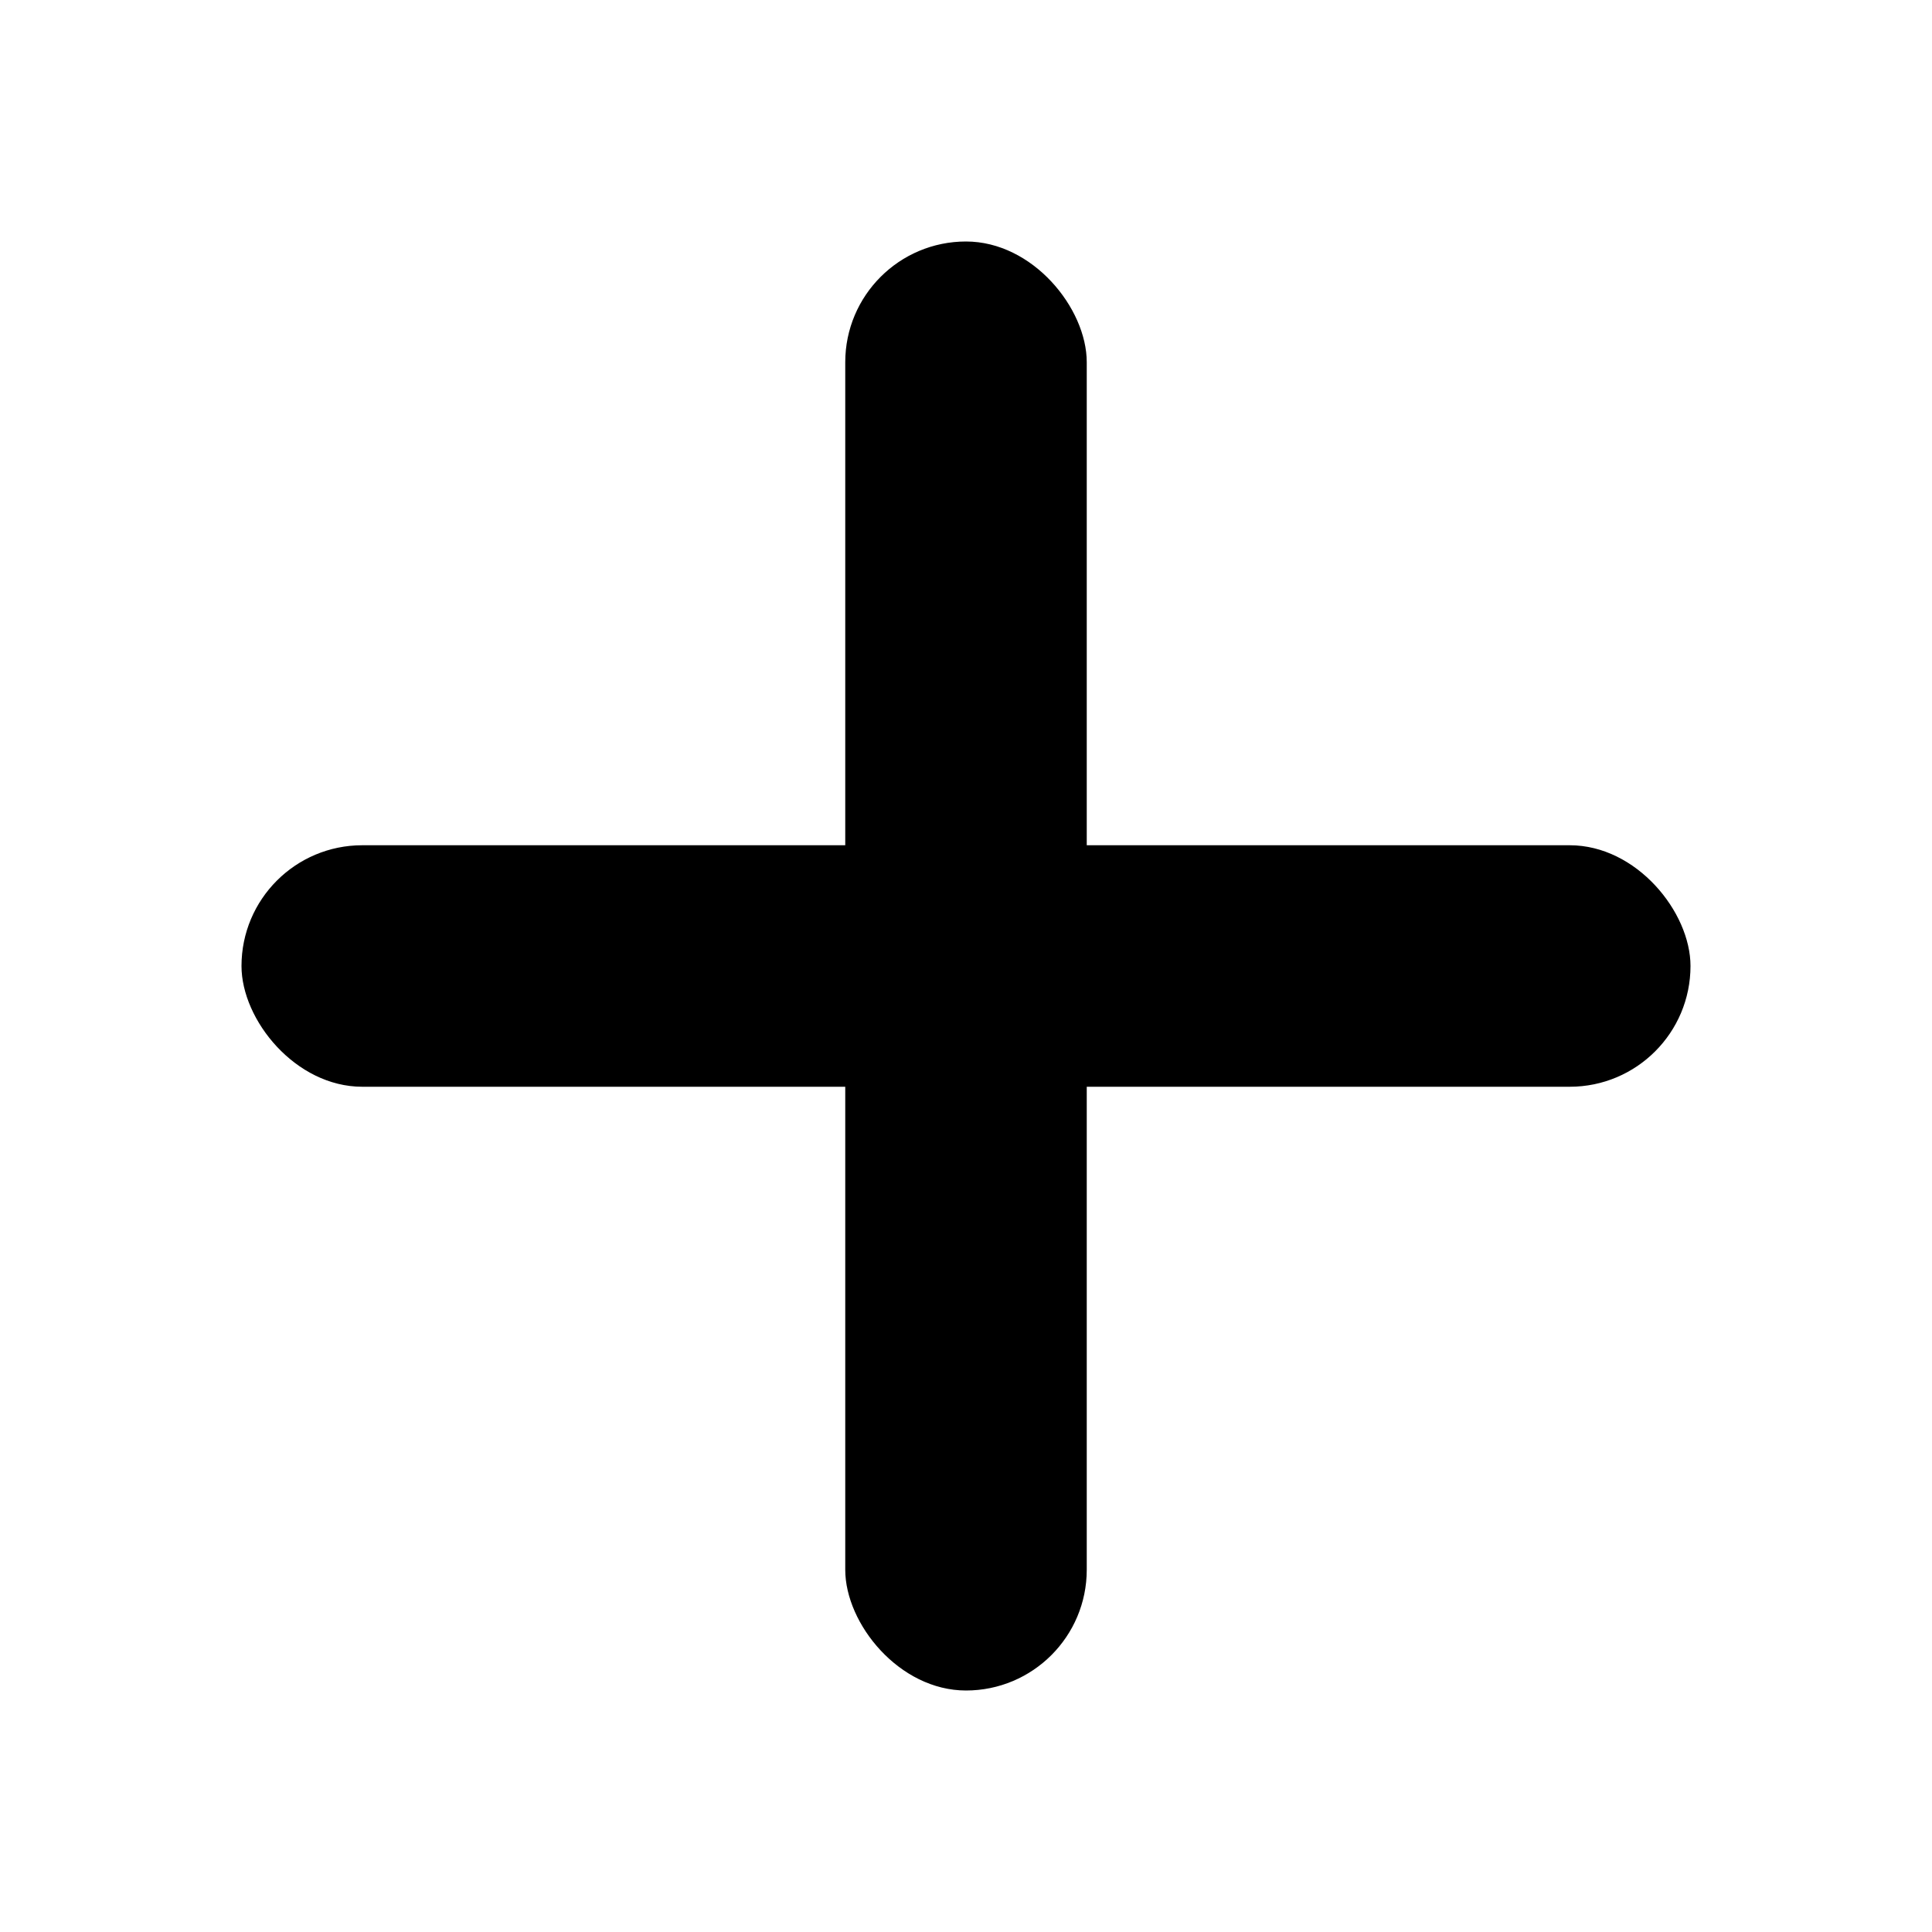
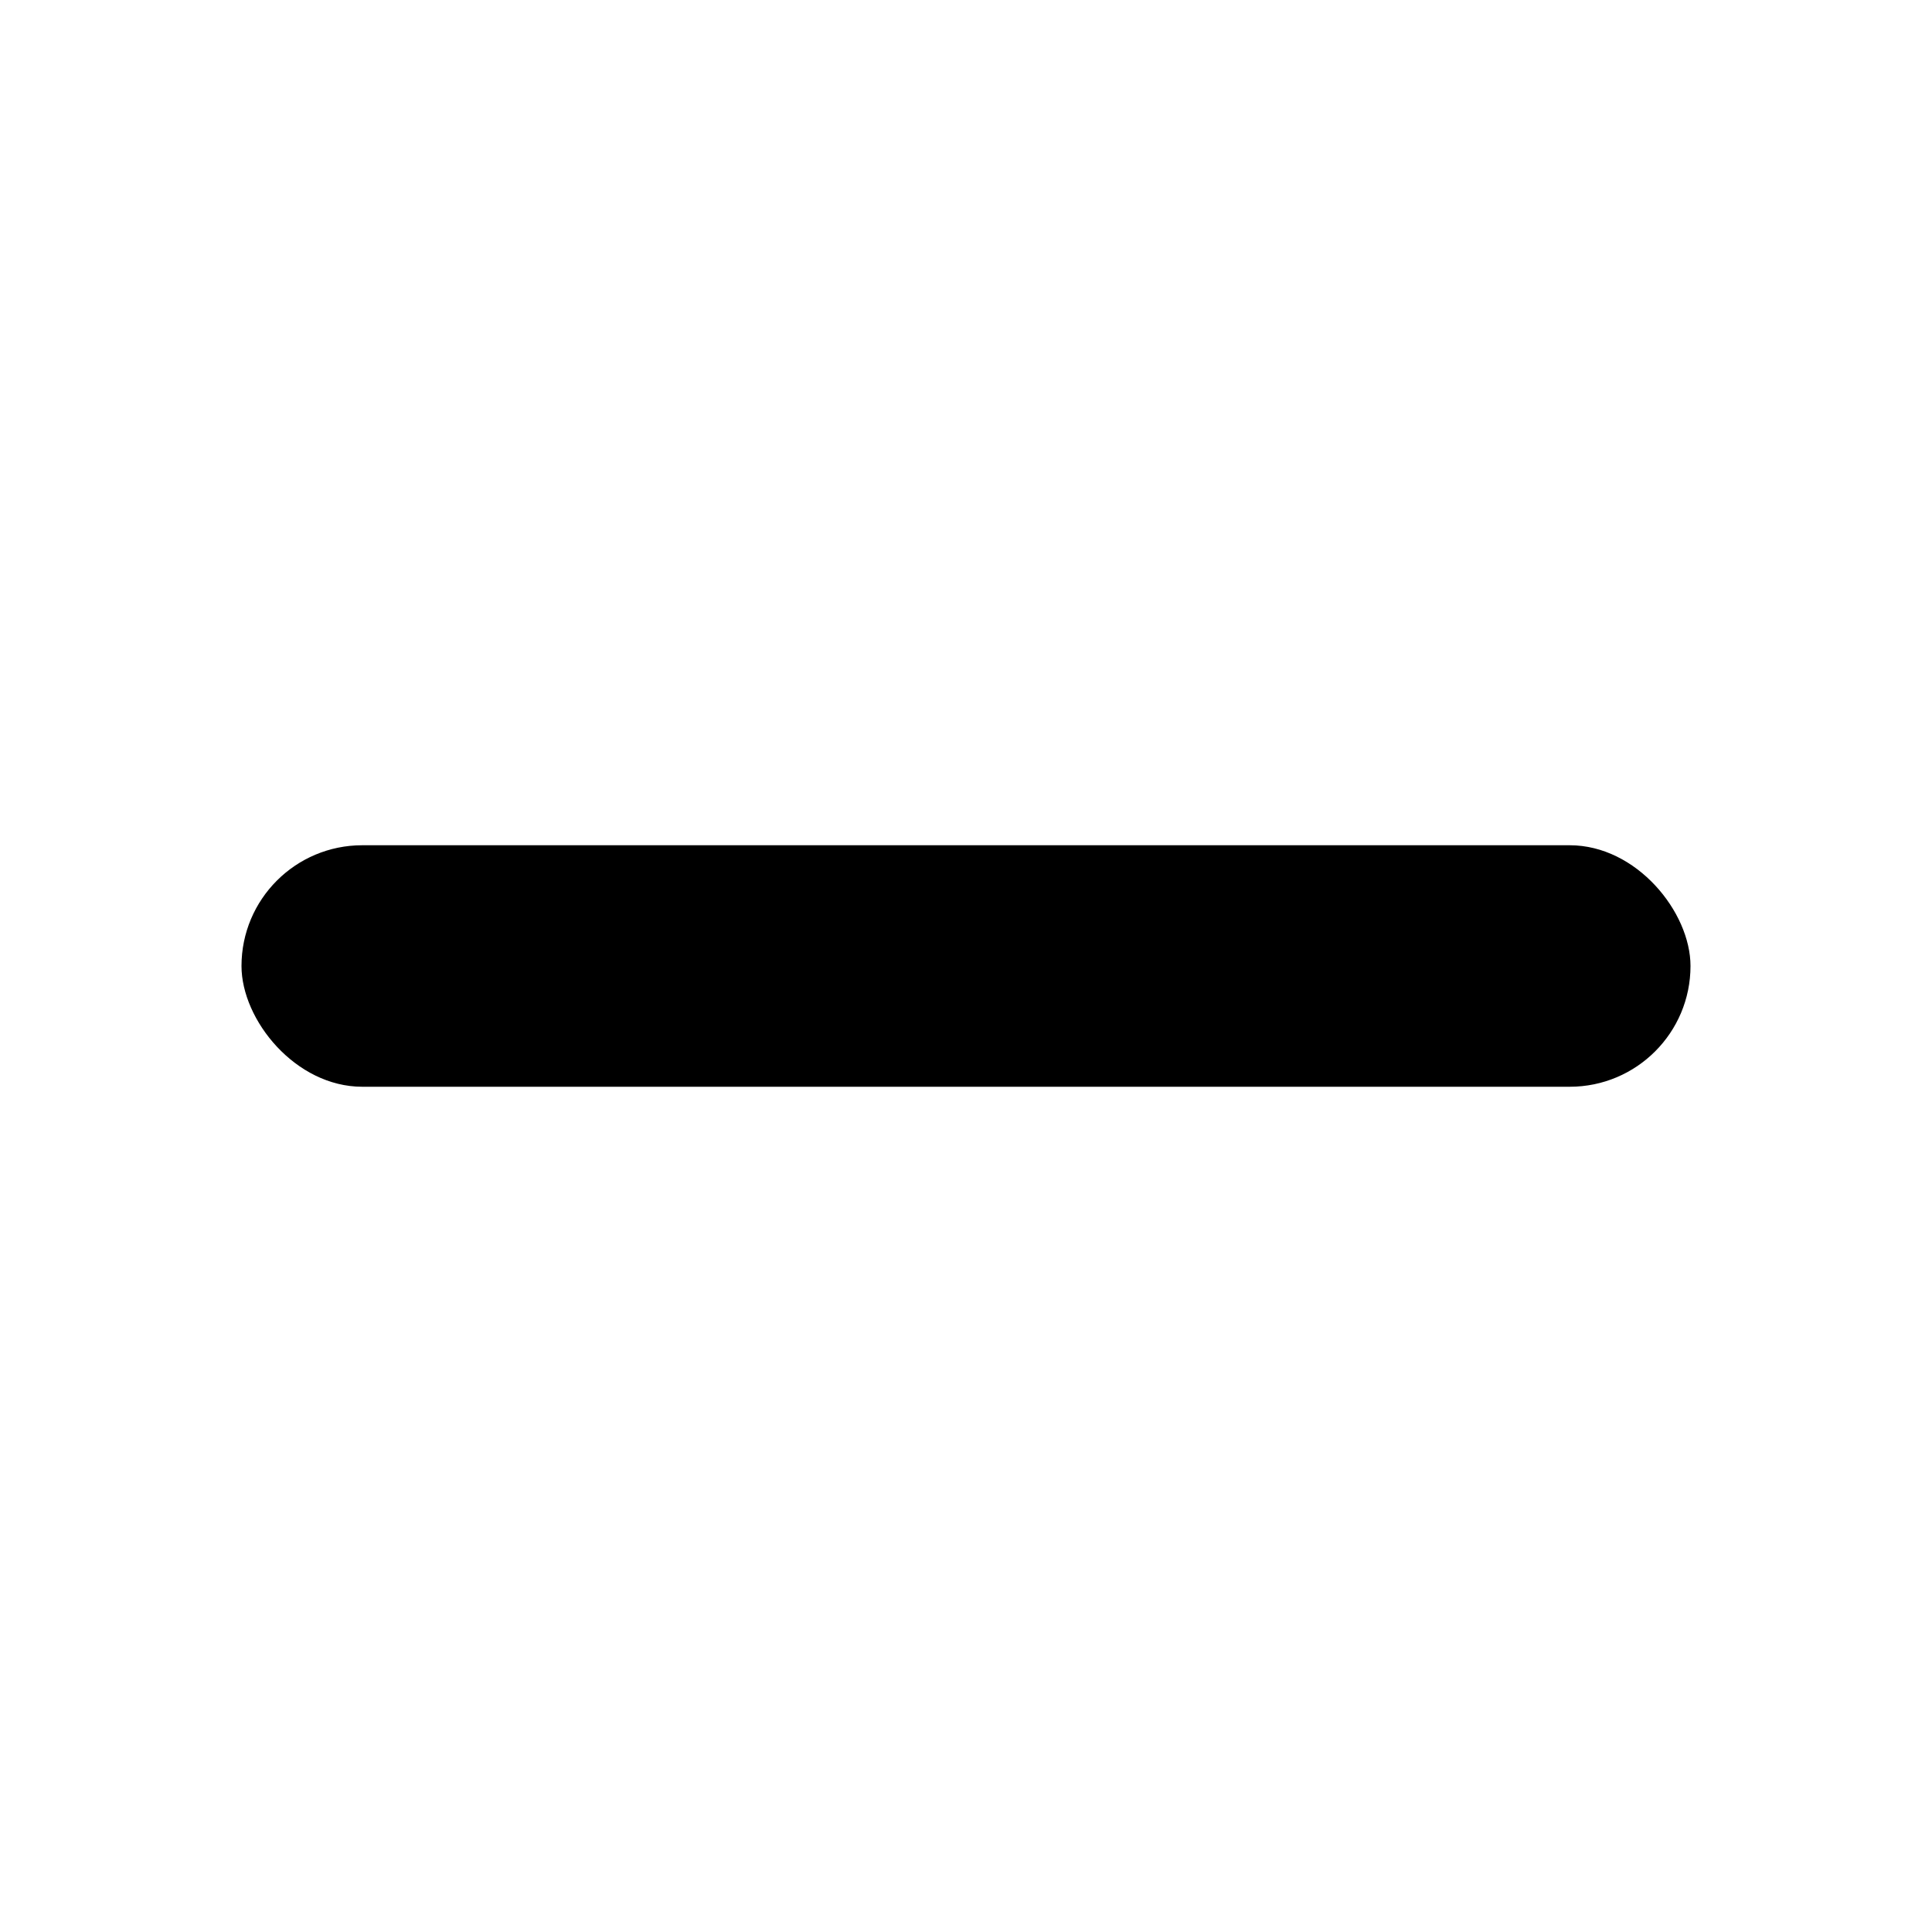
<svg xmlns="http://www.w3.org/2000/svg" viewBox="0 0 320 320">
  <defs>
    <linearGradient id="g" x1="0" y1="0" x2="320" y2="0" gradientUnits="userSpaceOnUse">
      <stop stop-color="#000" />
      <stop offset="1" stop-color="#000" />
    </linearGradient>
  </defs>
  <g fill="#000" fill-rule="evenodd">
-     <rect x="140" y="40" width="40" height="240" rx="20" />
    <rect x="40" y="140" width="240" height="40" rx="20" />
  </g>
</svg>